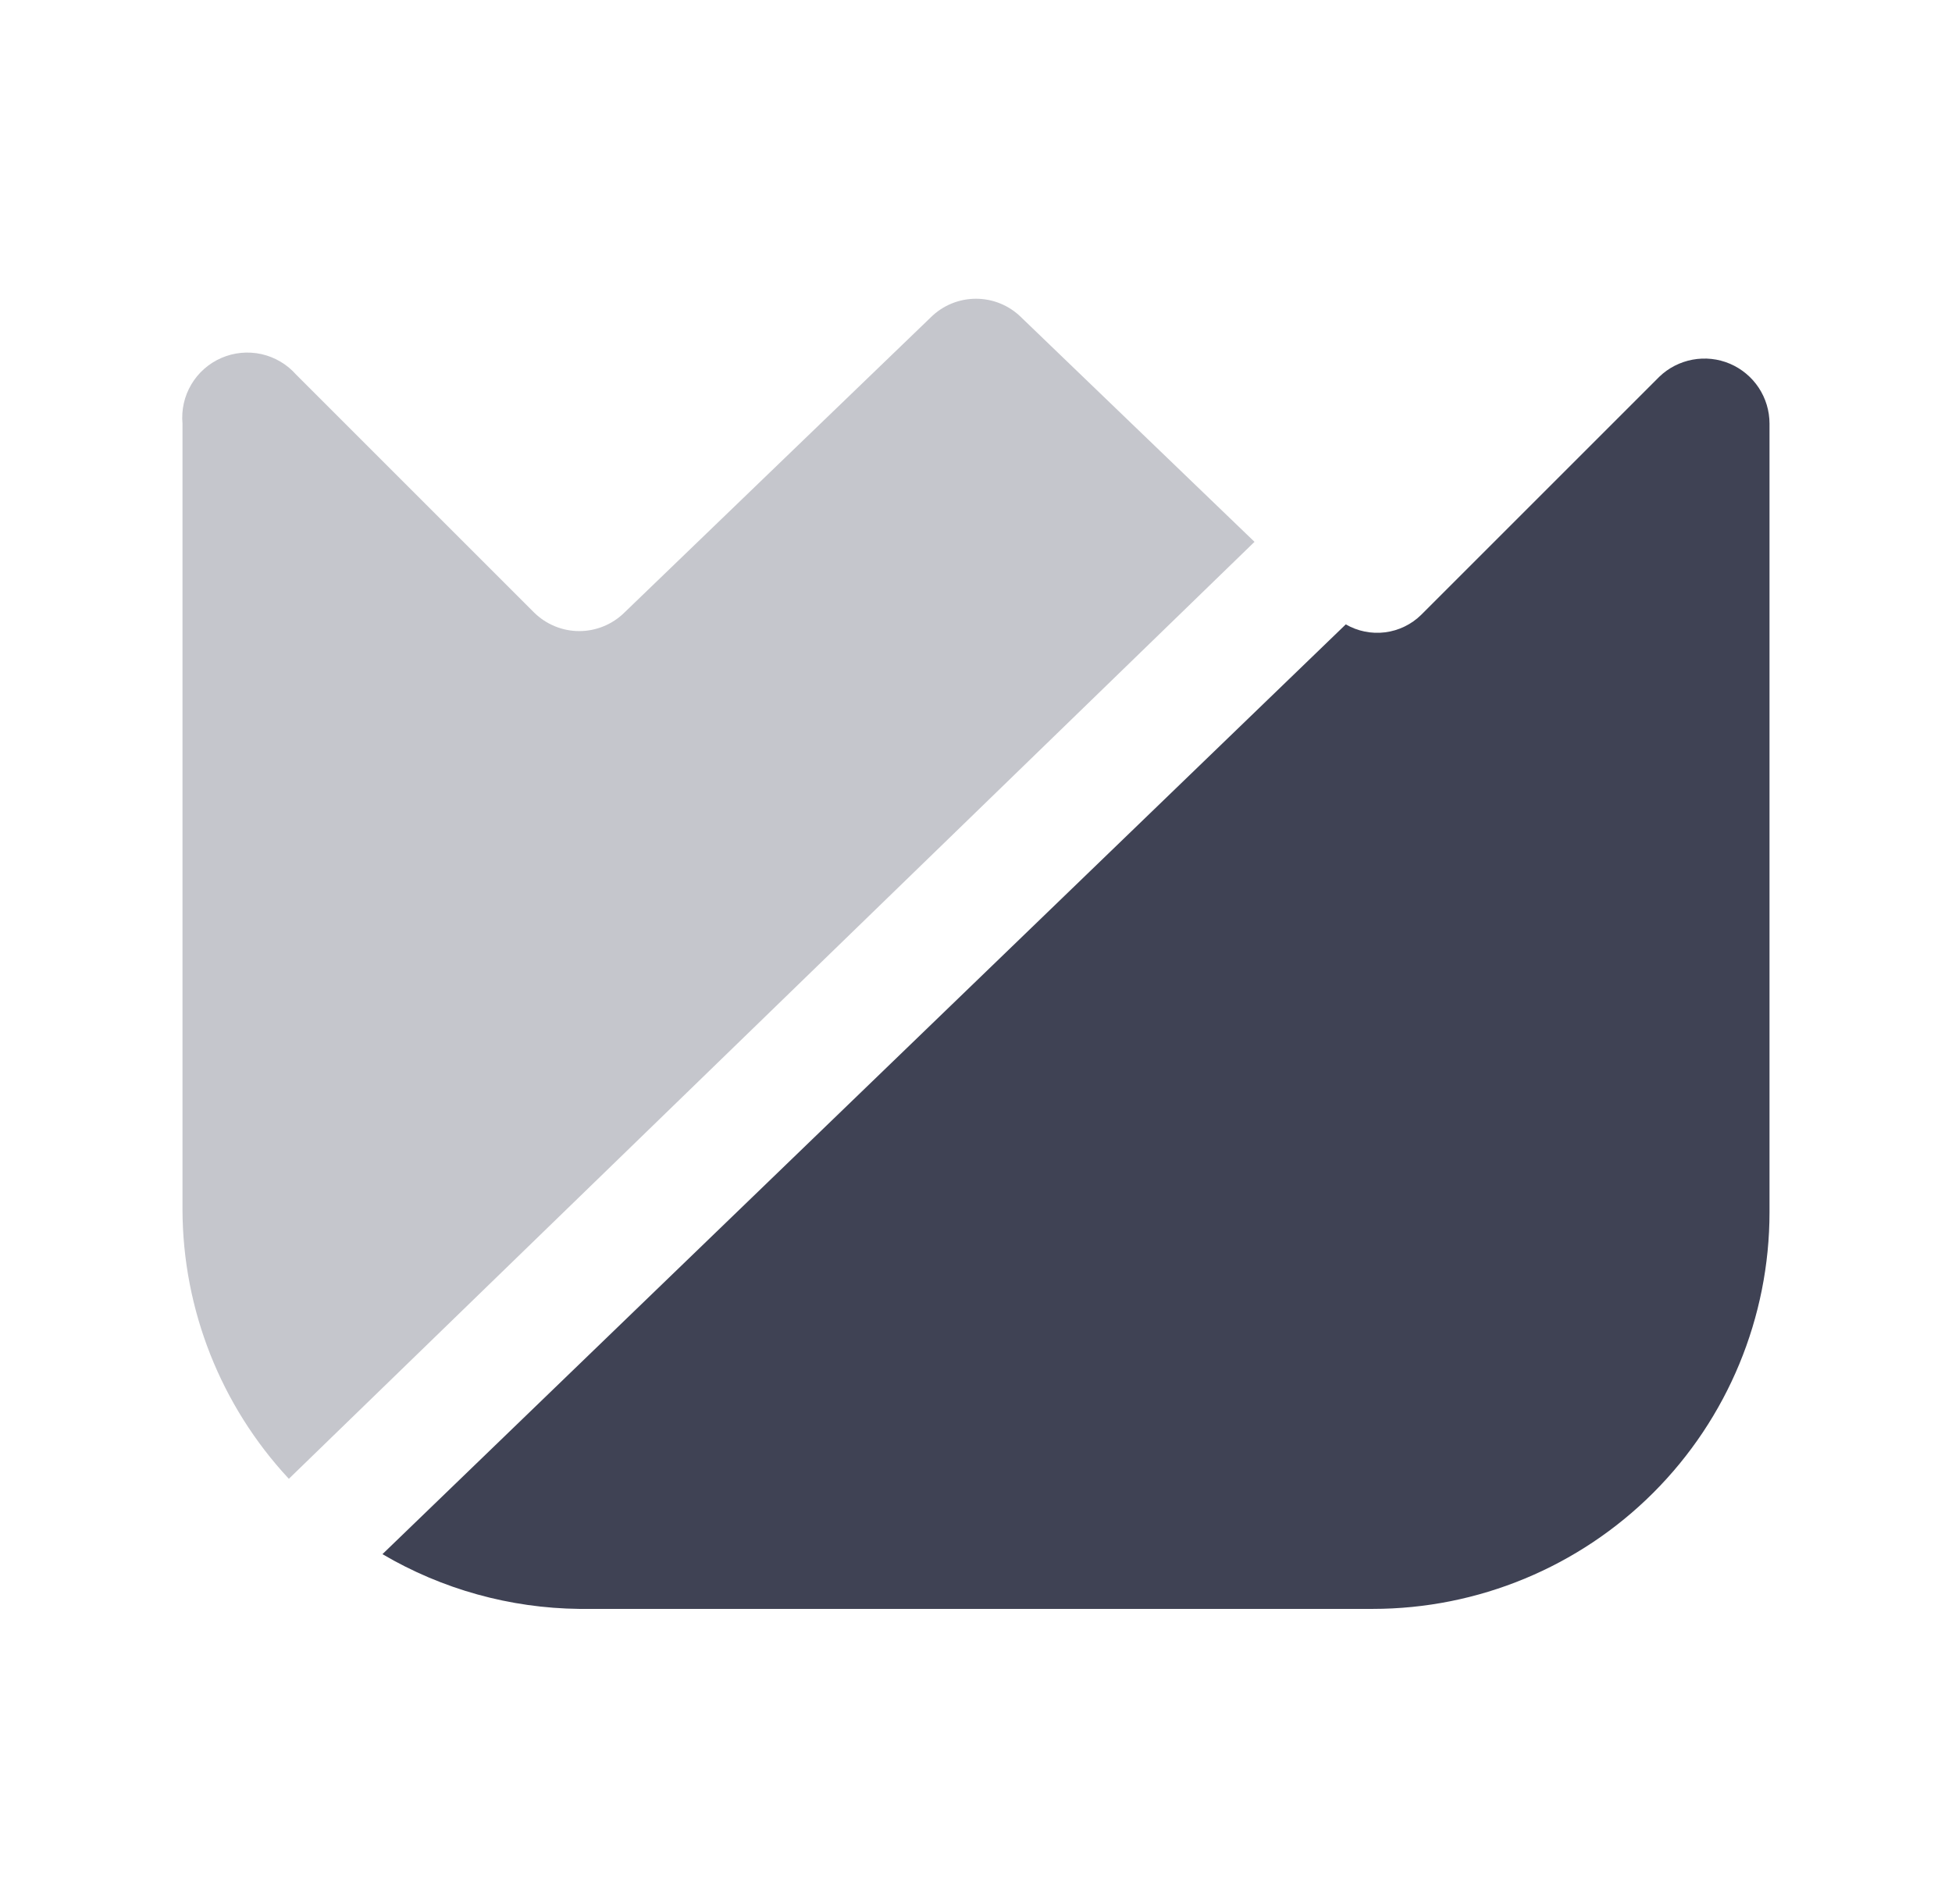
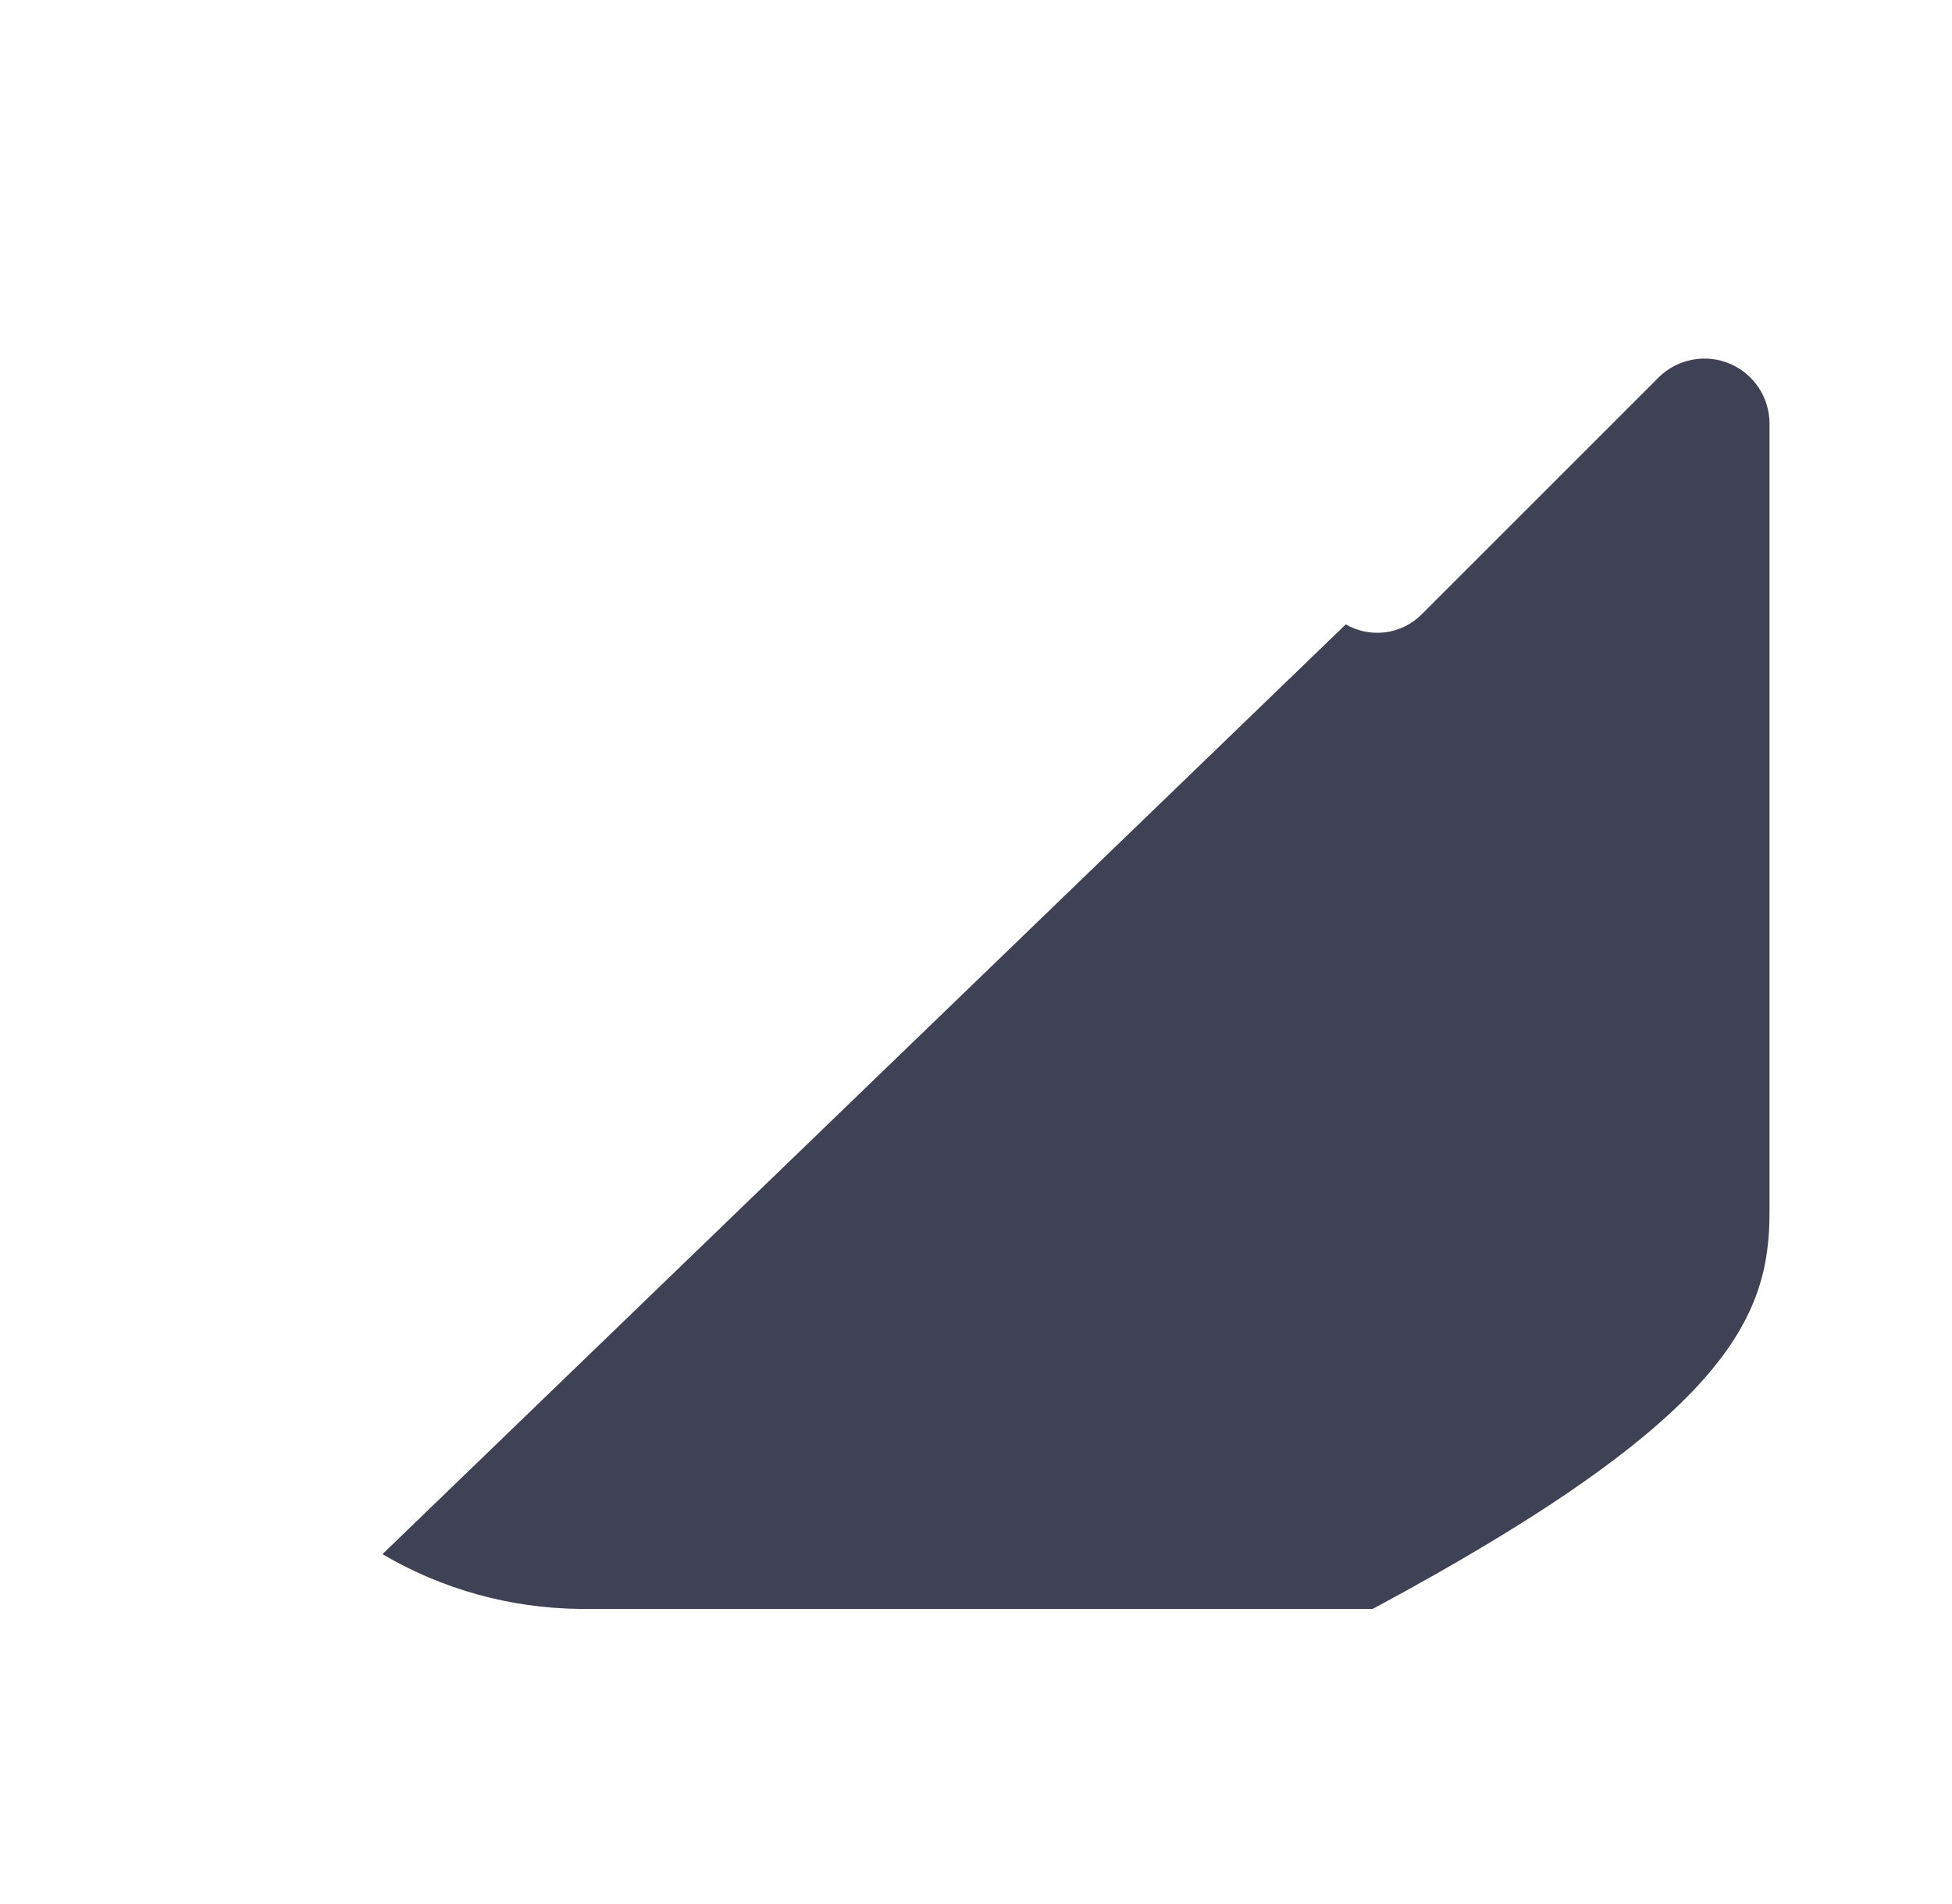
<svg xmlns="http://www.w3.org/2000/svg" width="41" height="40" viewBox="0 0 41 40" fill="none">
-   <path opacity="0.3" d="M26.35 11.383L21.45 6.667C21.197 6.416 20.856 6.276 20.5 6.276C20.144 6.276 19.803 6.416 19.55 6.667L13.117 12.867C12.864 13.117 12.523 13.258 12.167 13.258C11.811 13.258 11.47 13.117 11.217 12.867L6.217 7.867C6.026 7.651 5.771 7.502 5.49 7.439C5.209 7.377 4.915 7.405 4.65 7.52C4.386 7.634 4.165 7.829 4.018 8.077C3.871 8.325 3.807 8.613 3.833 8.9V25.417C3.84 27.514 4.638 29.532 6.067 31.067L26.35 11.383Z" fill="#3F4254" />
-   <path d="M34.85 7.917L29.85 12.917C29.644 13.119 29.378 13.248 29.092 13.284C28.806 13.32 28.516 13.261 28.267 13.117L8.033 32.65C9.287 33.388 10.712 33.784 12.167 33.8H28.833C31.044 33.8 33.163 32.922 34.726 31.36C36.289 29.797 37.167 27.677 37.167 25.467V8.9C37.167 8.632 37.088 8.369 36.94 8.145C36.792 7.922 36.581 7.746 36.334 7.641C36.087 7.536 35.814 7.507 35.55 7.556C35.287 7.605 35.043 7.73 34.85 7.917Z" fill="#3F4254" />
+   <path d="M34.85 7.917L29.85 12.917C29.644 13.119 29.378 13.248 29.092 13.284C28.806 13.32 28.516 13.261 28.267 13.117L8.033 32.65C9.287 33.388 10.712 33.784 12.167 33.8H28.833C36.289 29.797 37.167 27.677 37.167 25.467V8.9C37.167 8.632 37.088 8.369 36.94 8.145C36.792 7.922 36.581 7.746 36.334 7.641C36.087 7.536 35.814 7.507 35.55 7.556C35.287 7.605 35.043 7.73 34.85 7.917Z" fill="#3F4254" />
</svg>